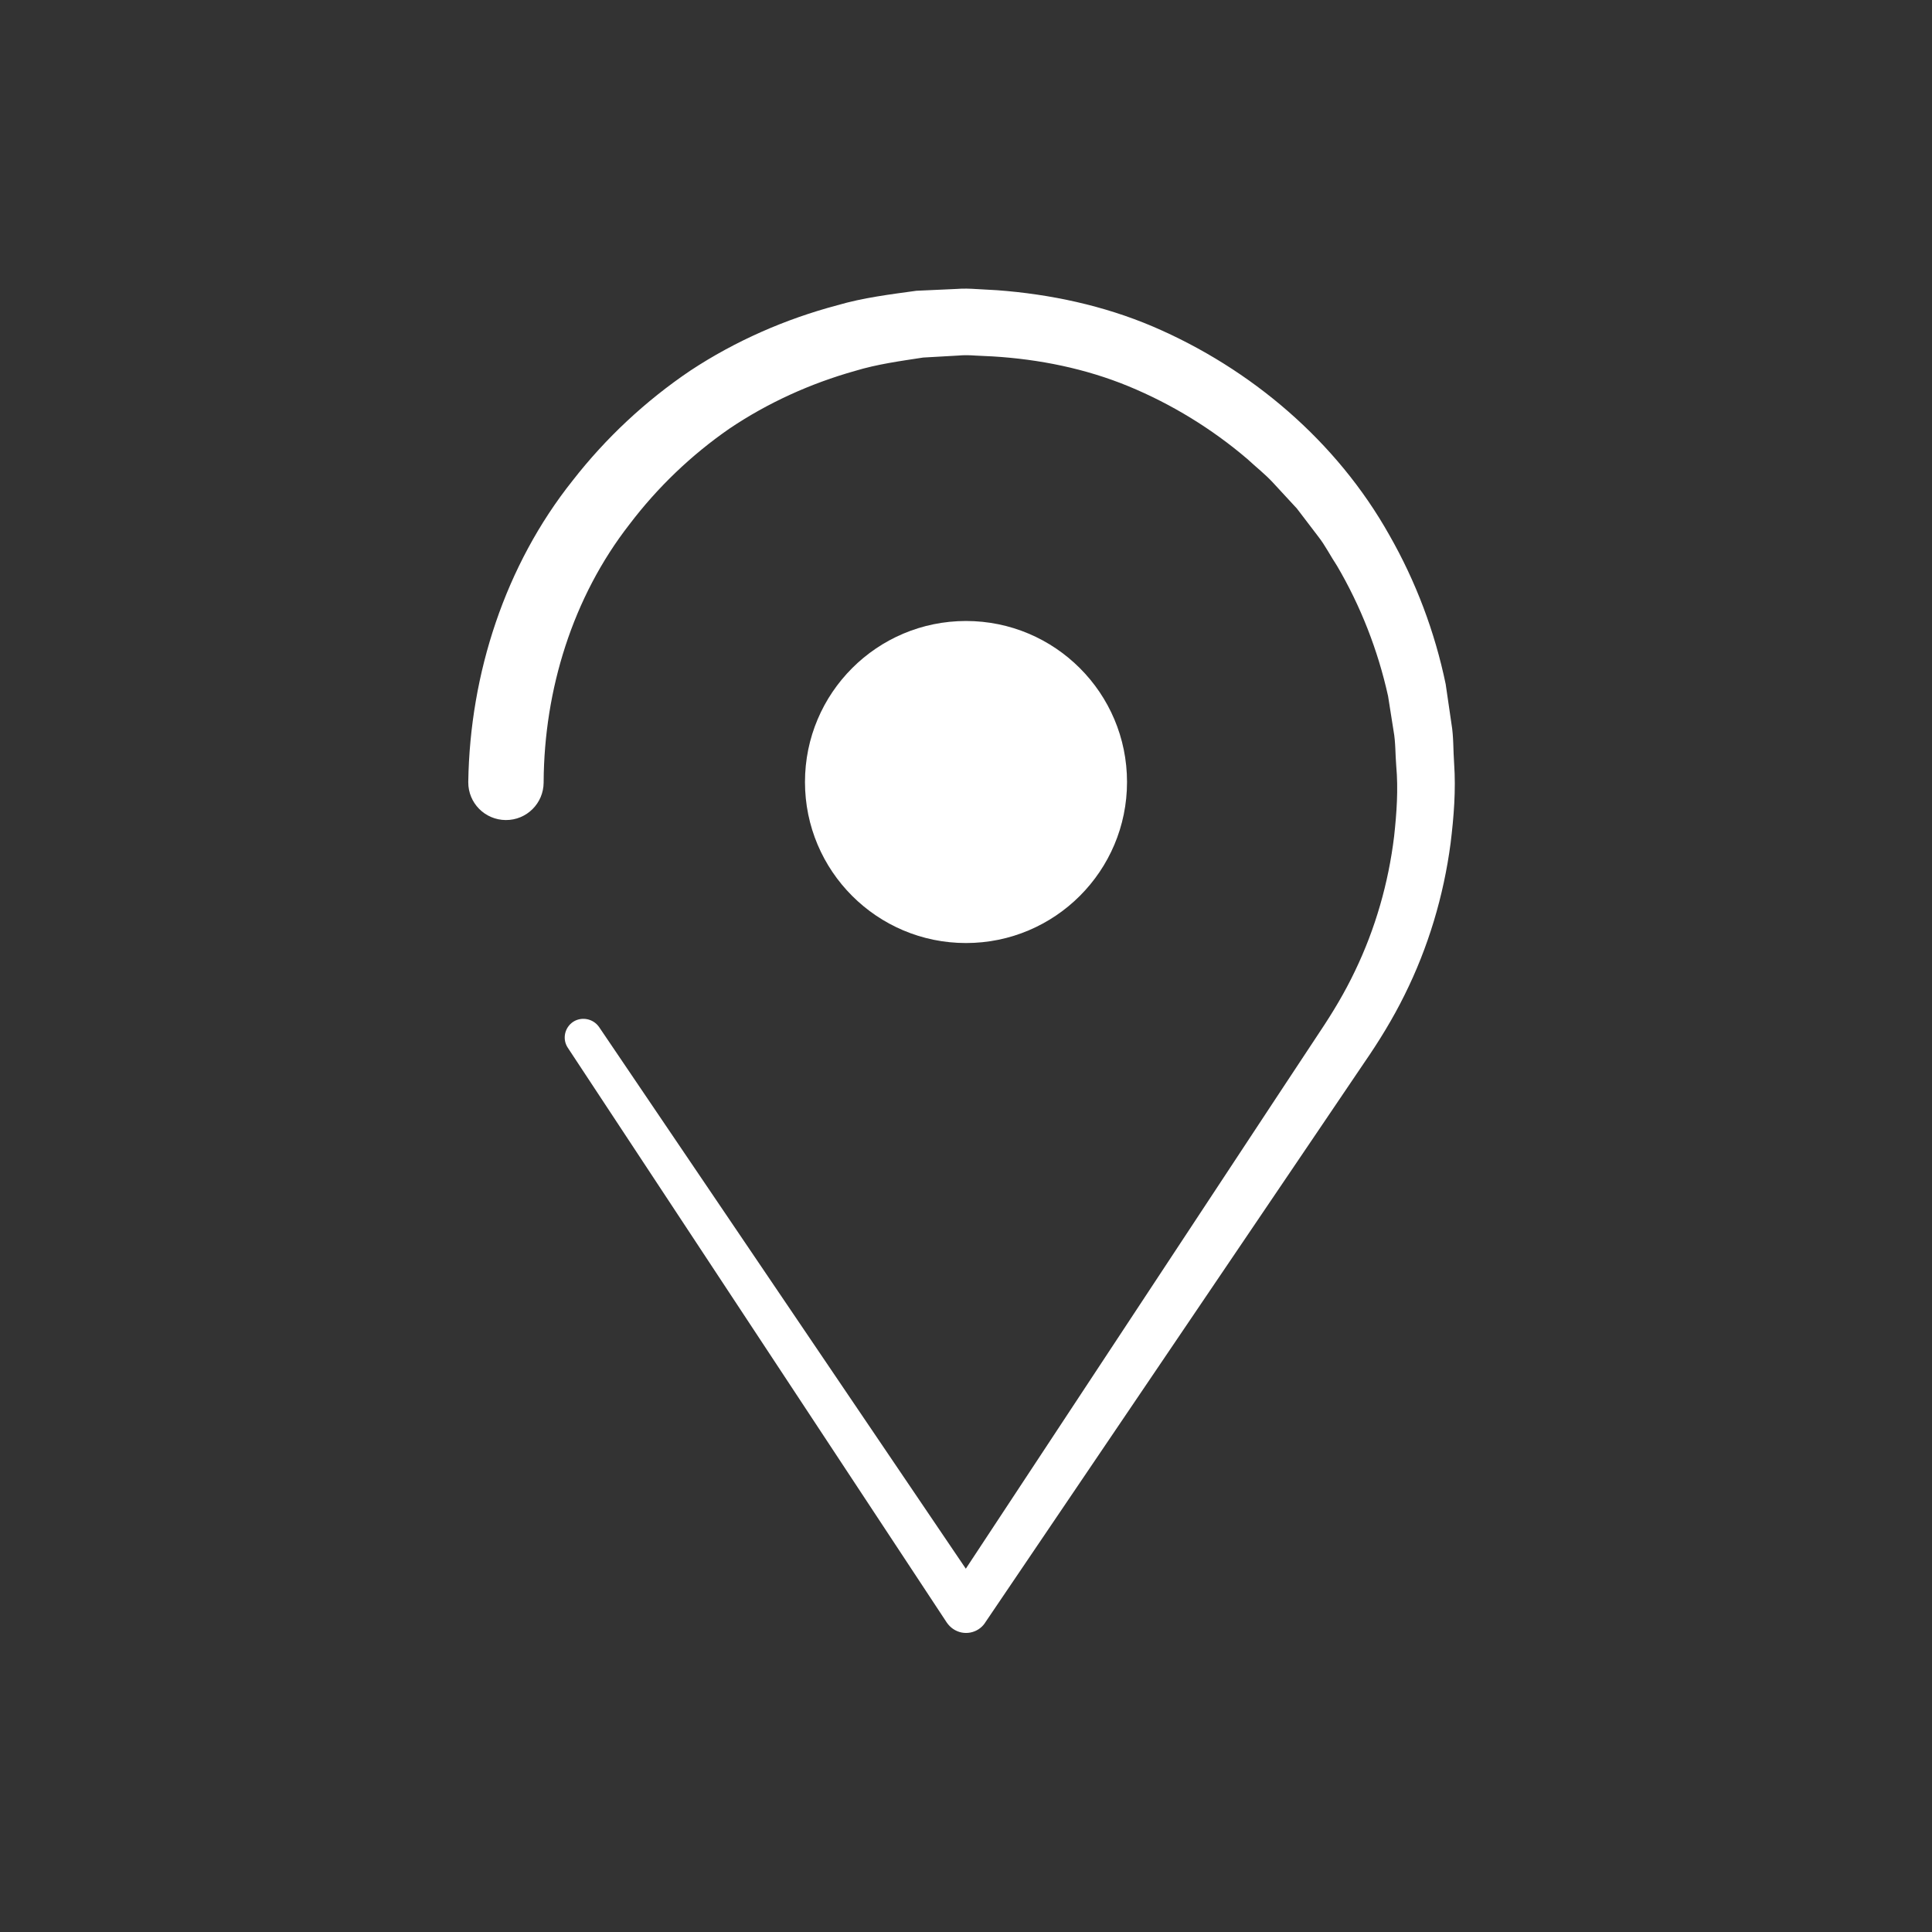
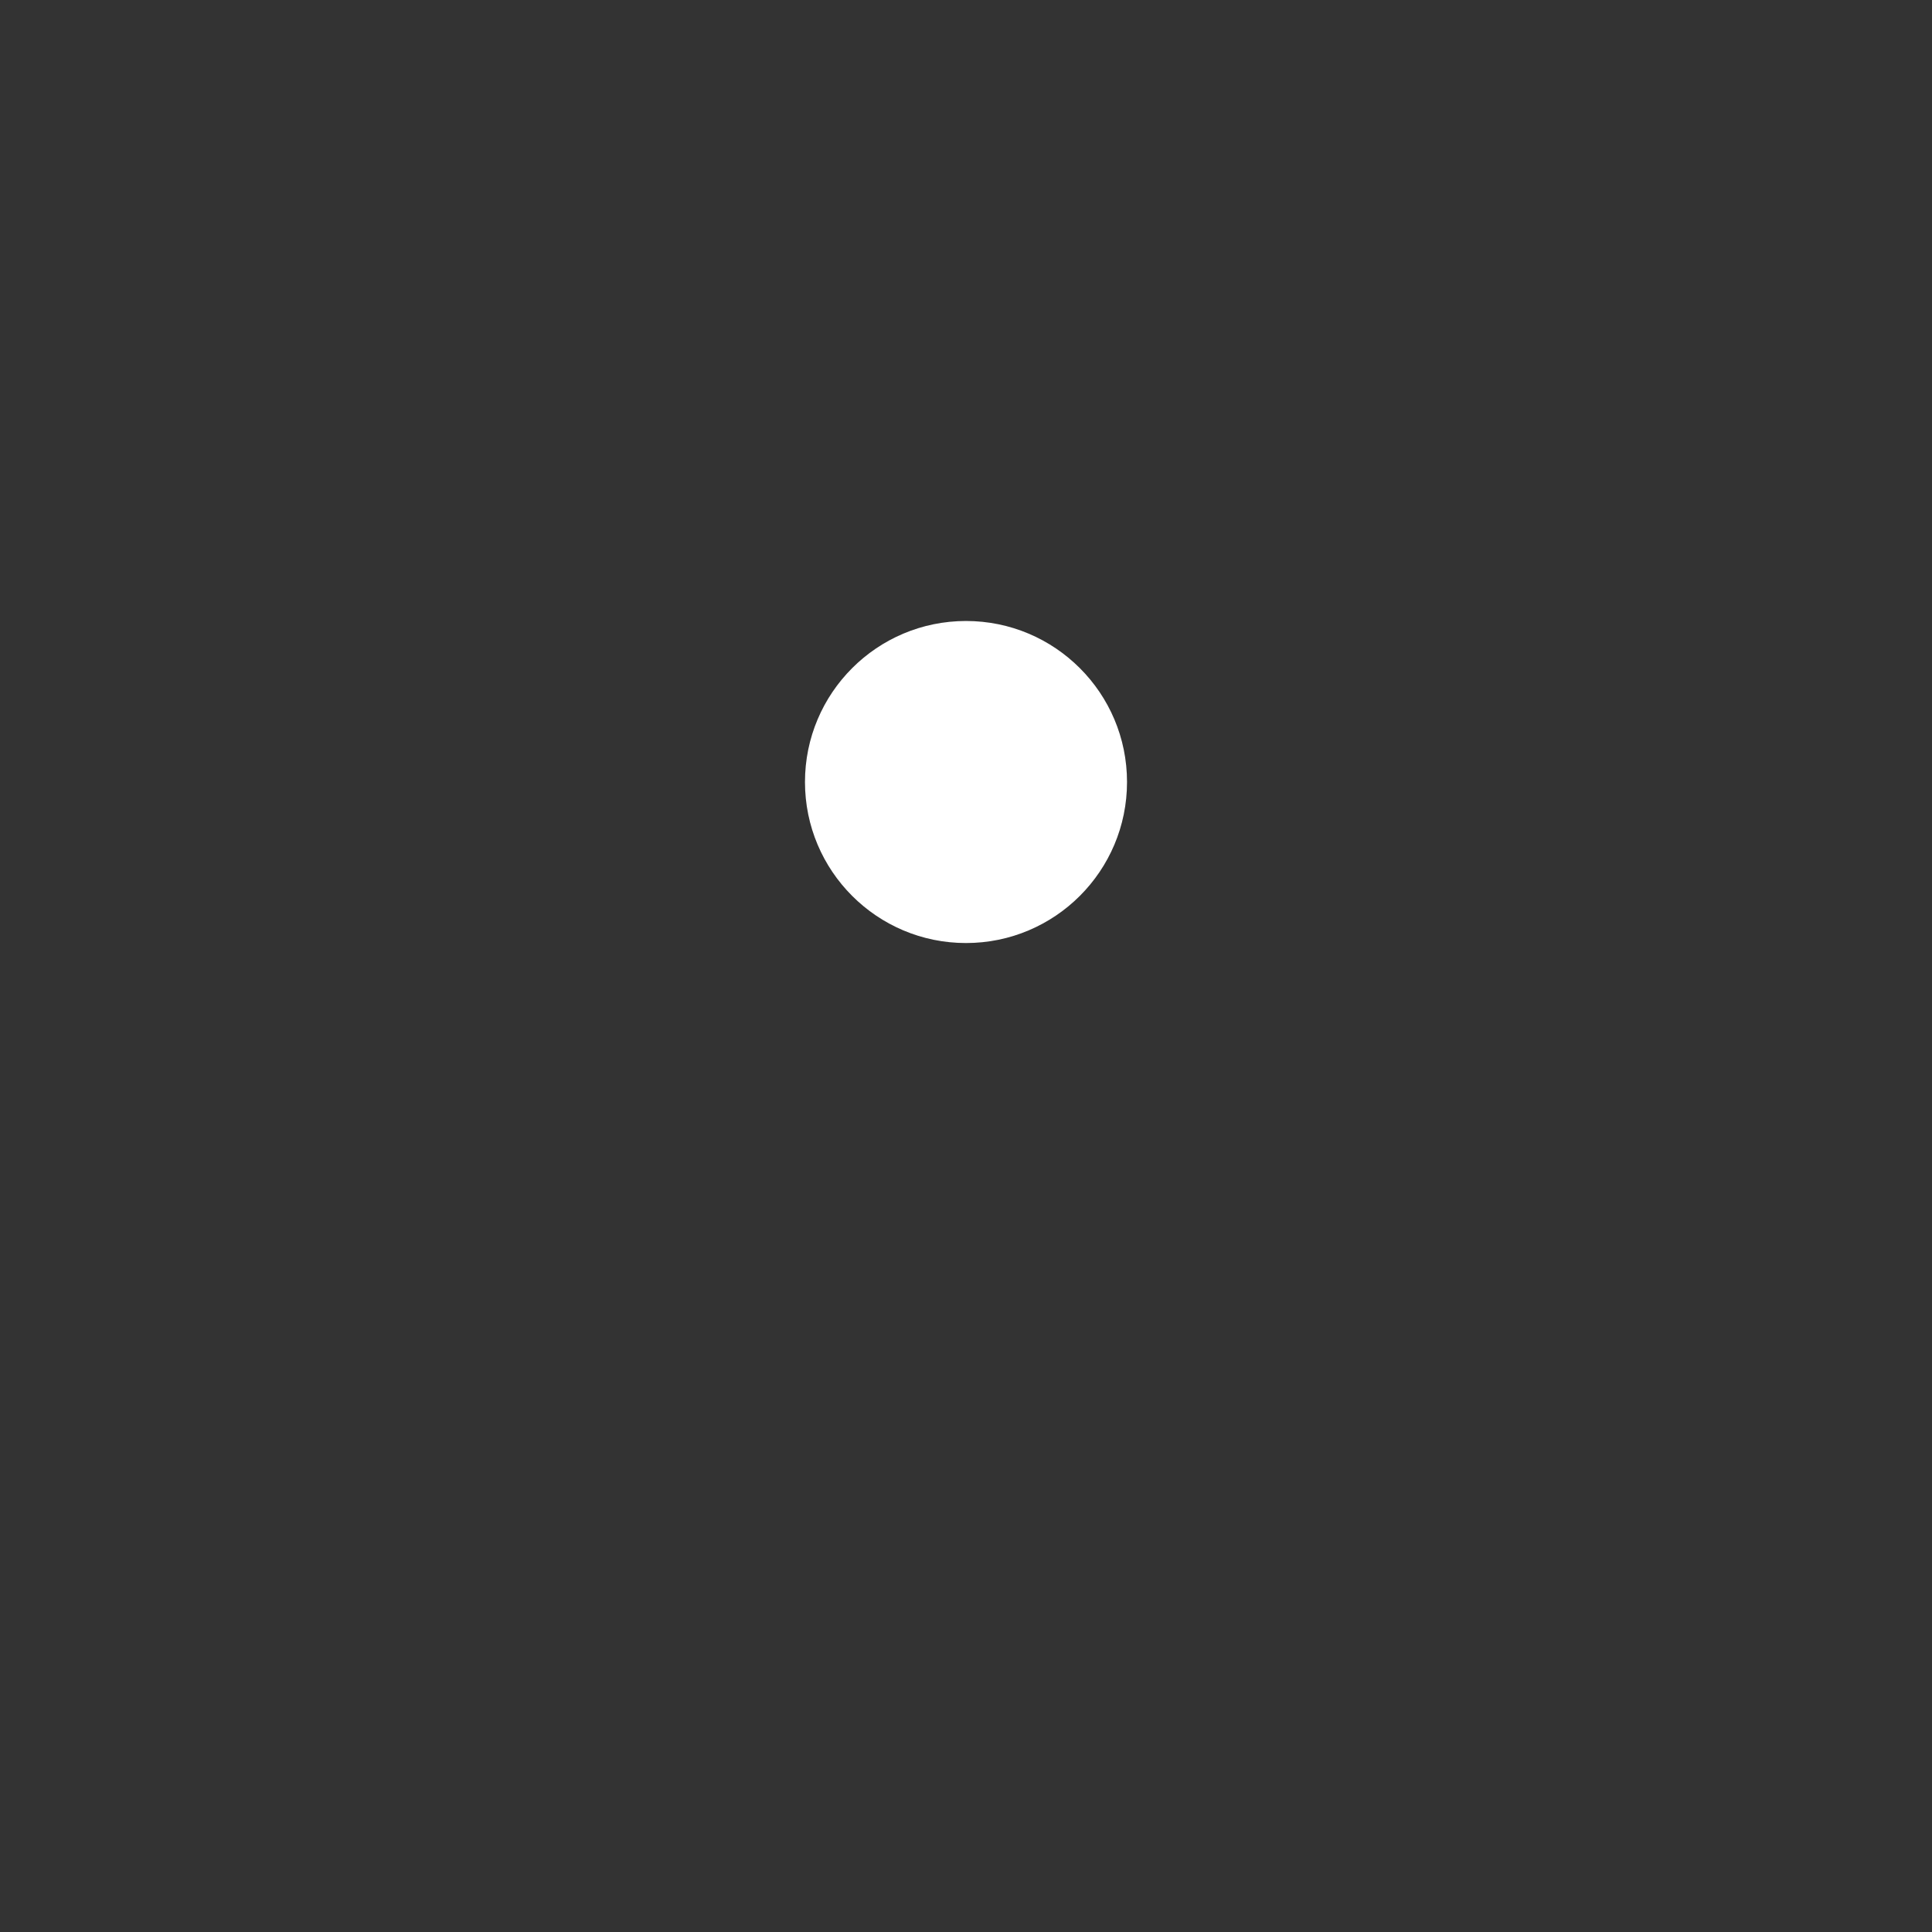
<svg xmlns="http://www.w3.org/2000/svg" version="1.1" id="Calque_1" x="0px" y="0px" viewBox="0 0 137.14 137.14" style="enable-background:new 0 0 137.14 137.14;" xml:space="preserve">
  <rect x="0" y="0" width="137.14" height="137.14" fill="#333333" stroke="none" />
  <style type="text/css">
	.st0{fill:#FFFFFF;}
</style>
  <g>
    <g>
-       <path class="st0" d="M42.53,72.91l27.4,40.47h-2.71L90.7,77.76l2.94-4.45c0.99-1.48,1.81-2.85,2.54-4.38    c1.45-3.01,2.38-6.26,2.78-9.57c0.18-1.65,0.3-3.33,0.15-4.99c-0.07-0.83-0.04-1.67-0.19-2.49l-0.39-2.47    c-0.72-3.25-1.94-6.38-3.62-9.24c-0.46-0.69-0.83-1.44-1.34-2.09l-1.51-1.98l-1.69-1.83c-0.56-0.61-1.22-1.12-1.83-1.69    c-2.52-2.15-5.38-3.9-8.43-5.16c-3.06-1.26-6.34-1.92-9.63-2.12l-1.24-0.06c-0.41-0.03-0.82-0.04-1.24,0l-2.47,0.14    c-1.63,0.25-3.26,0.47-4.84,0.95c-3.16,0.89-6.19,2.26-8.92,4.1c-2.7,1.87-5.1,4.17-7.08,6.78c-4.05,5.19-6.06,11.76-6.1,18.28    l0,0.06c-0.01,1.48-1.21,2.67-2.69,2.66c-1.48-0.01-2.67-1.21-2.66-2.69l0-0.03c0.12-7.67,2.62-15.37,7.41-21.38    c2.35-3.02,5.18-5.66,8.35-7.8c3.2-2.11,6.74-3.66,10.43-4.64c1.84-0.54,3.74-0.77,5.62-1.03l2.86-0.13    c0.48-0.04,0.95-0.02,1.43,0.01l1.43,0.08c3.79,0.28,7.57,1.09,11.07,2.58c6.98,2.99,13.06,8.17,16.78,14.8    c1.88,3.29,3.23,6.87,4,10.58l0.41,2.81c0.16,0.93,0.12,1.88,0.19,2.83c0.13,1.88-0.02,3.78-0.25,5.65    c-0.49,3.74-1.59,7.41-3.27,10.78c-0.82,1.67-1.85,3.34-2.86,4.8l-2.99,4.42l-23.92,35.33l-0.01,0.02    c-0.5,0.74-1.51,0.94-2.26,0.43c-0.18-0.12-0.33-0.28-0.45-0.45l-26.9-40.8c-0.41-0.61-0.24-1.44,0.38-1.85    C41.3,72.14,42.12,72.31,42.53,72.91z" />
-     </g>
+       </g>
    <circle class="st0" cx="68.57" cy="55.51" r="11.43" />
  </g>
</svg>